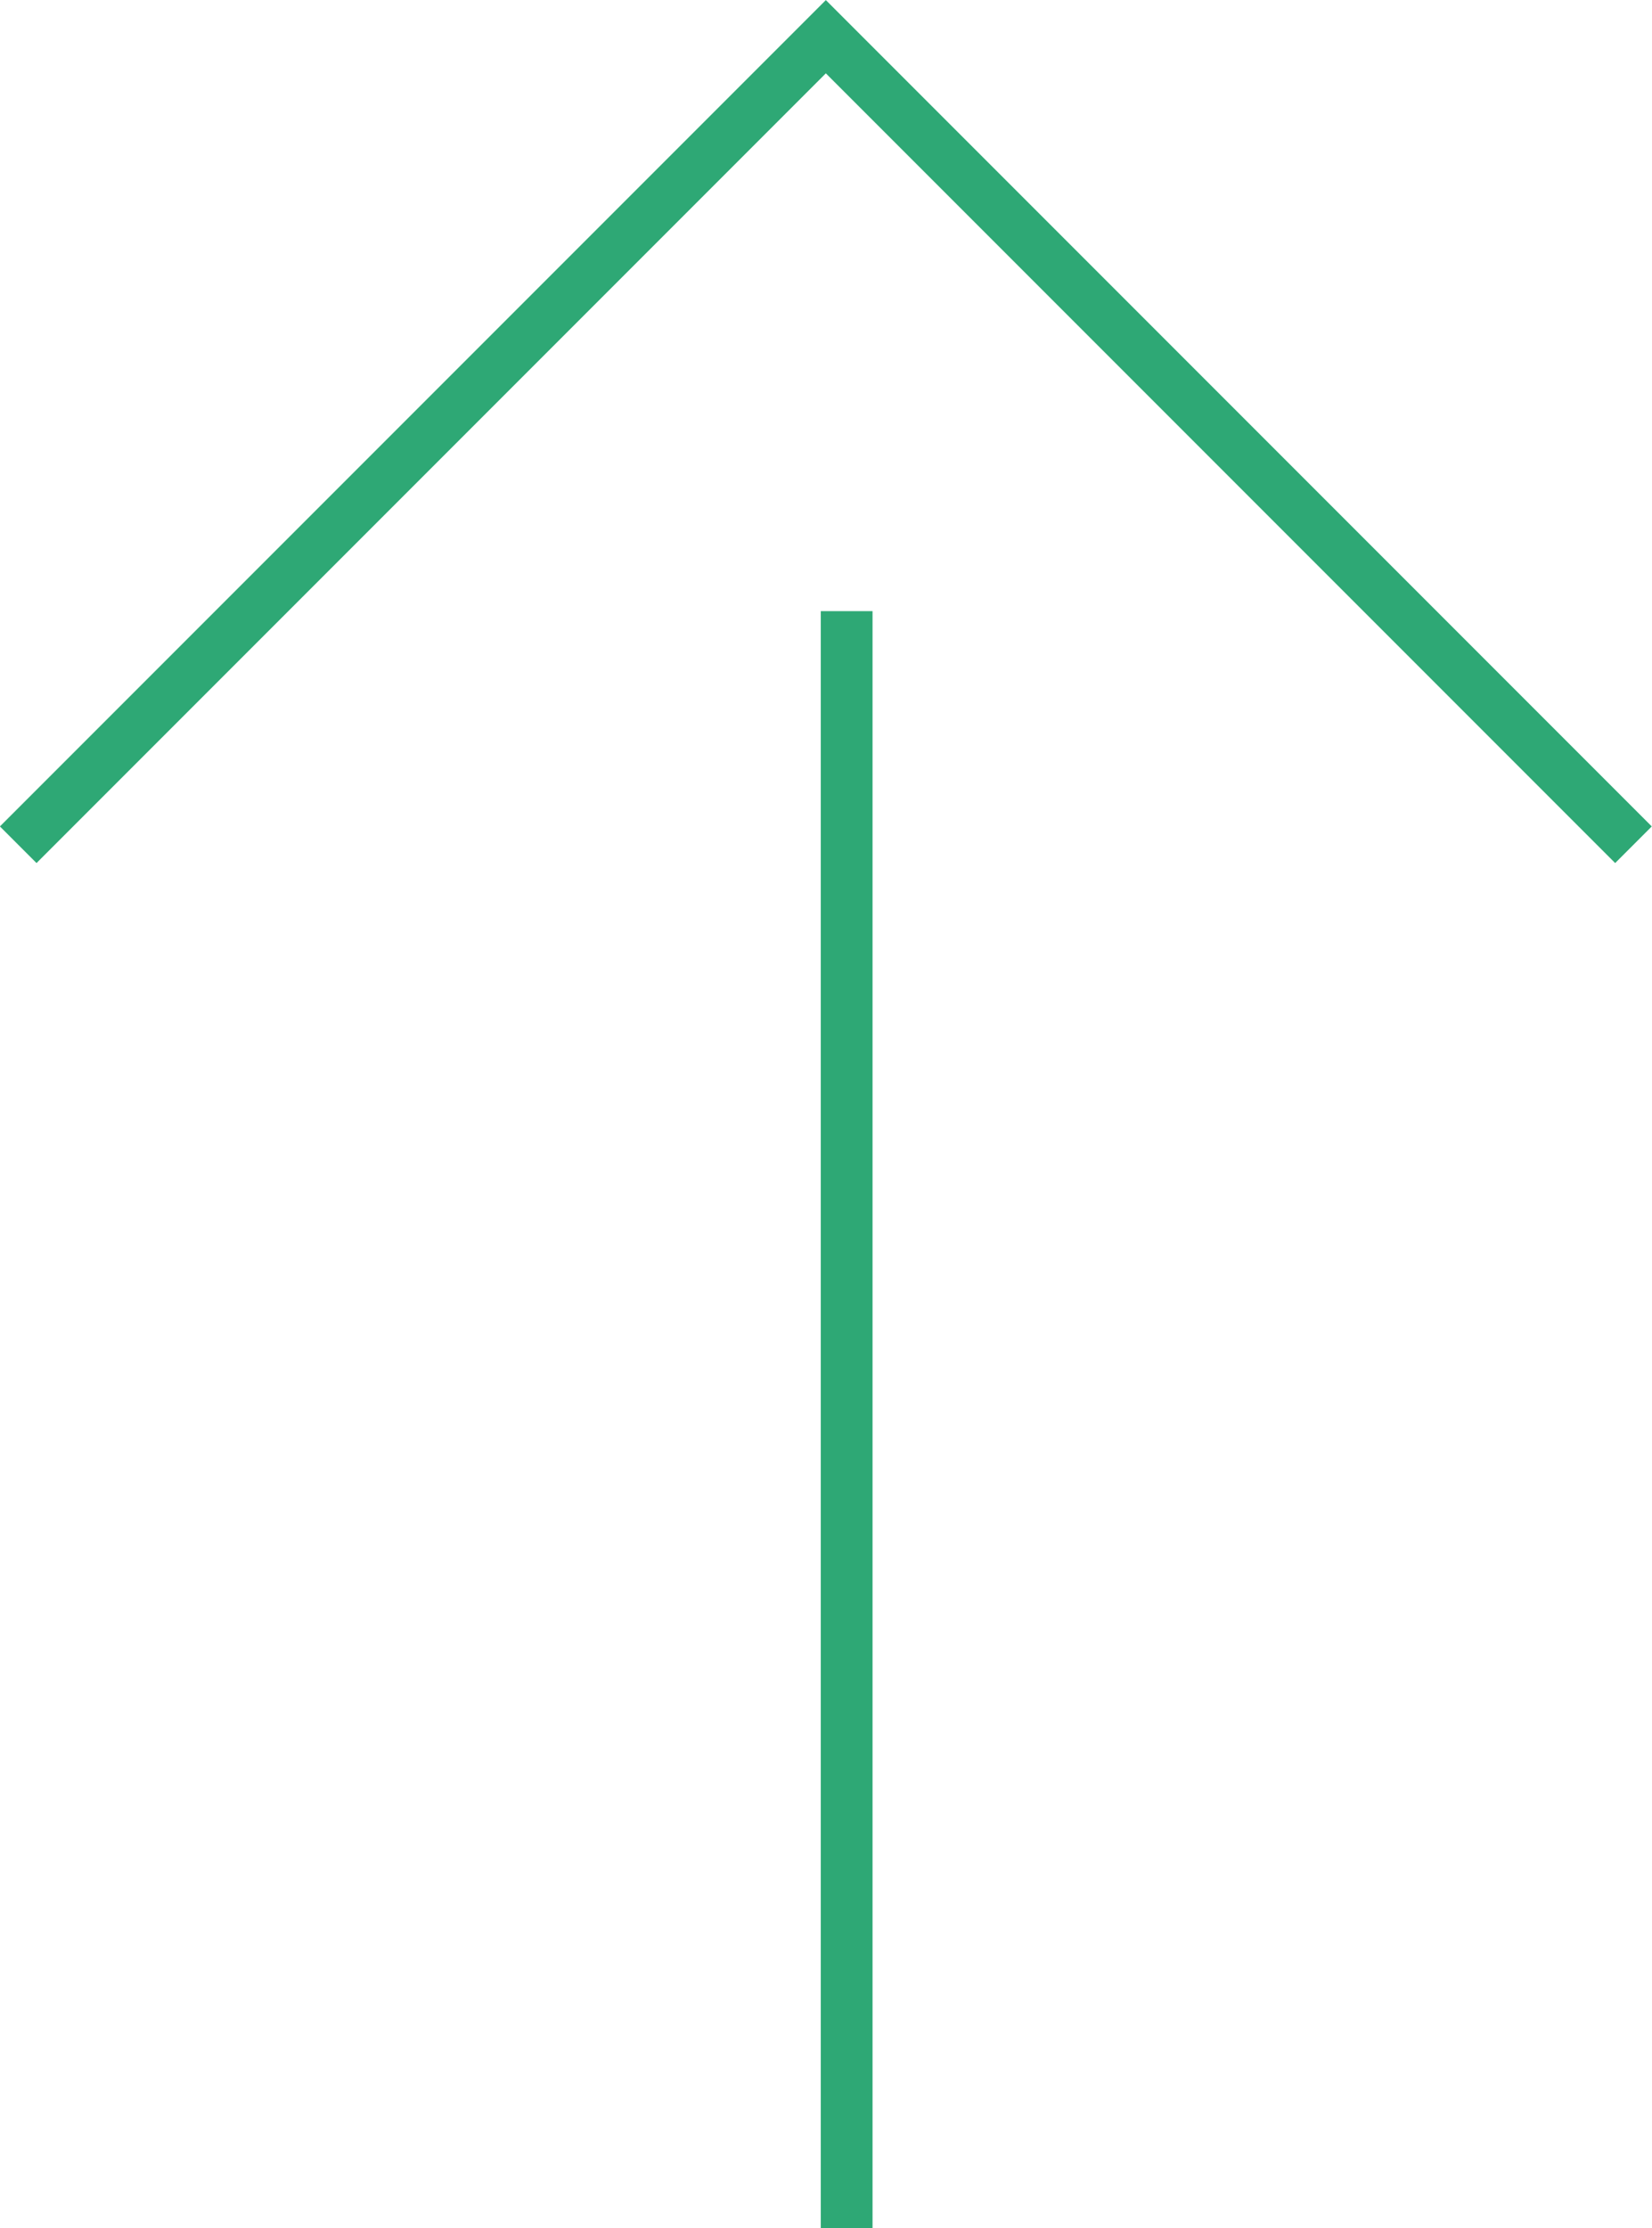
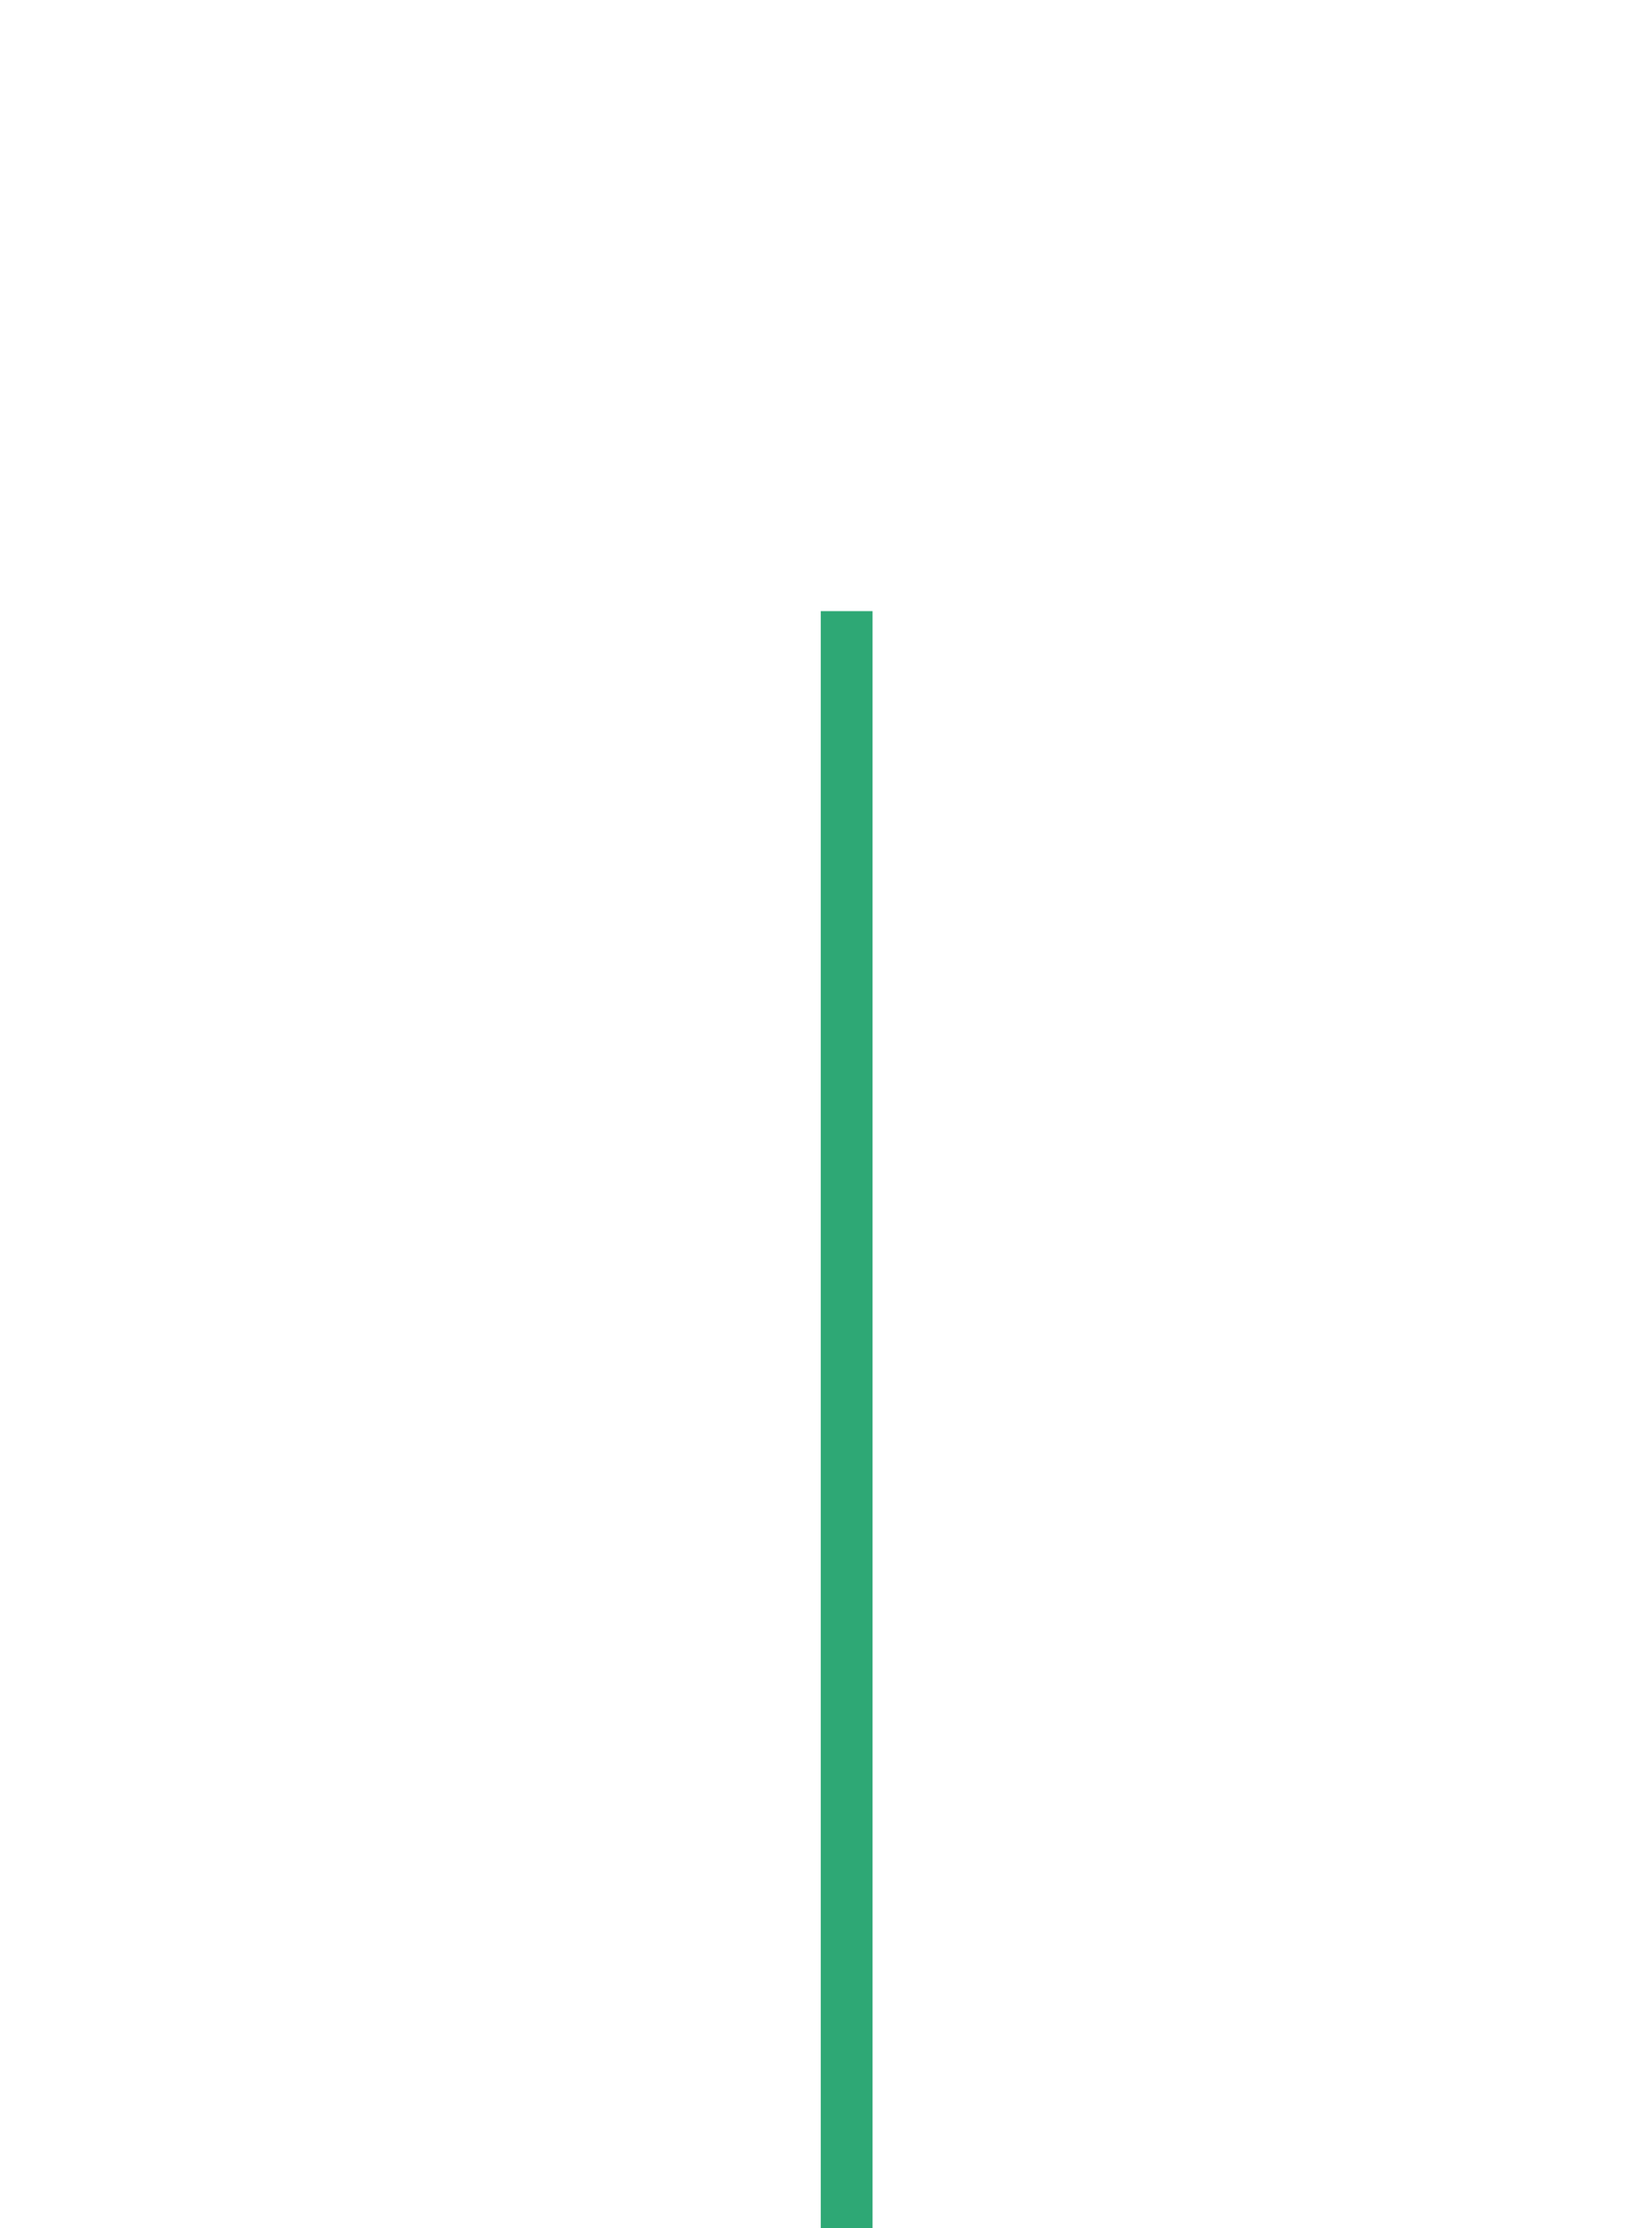
<svg xmlns="http://www.w3.org/2000/svg" width="31.91" height="43.02" viewBox="0 0 31.91 43.02">
  <g id="Group_21850" data-name="Group 21850" transform="translate(-33.146 -53.898)">
    <path id="Path_80847" data-name="Path 80847" d="M9219-12496.686v-31.221" transform="translate(-9169.5 12593.604)" fill="none" stroke="#2ea875" stroke-width="1" />
-     <path id="Path_80848" data-name="Path 80848" d="M9198.7-12480.826l15.6-15.6,15.6,15.6" transform="translate(-9165.202 12551.033)" fill="none" stroke="#2ea875" stroke-width="1" />
  </g>
</svg>